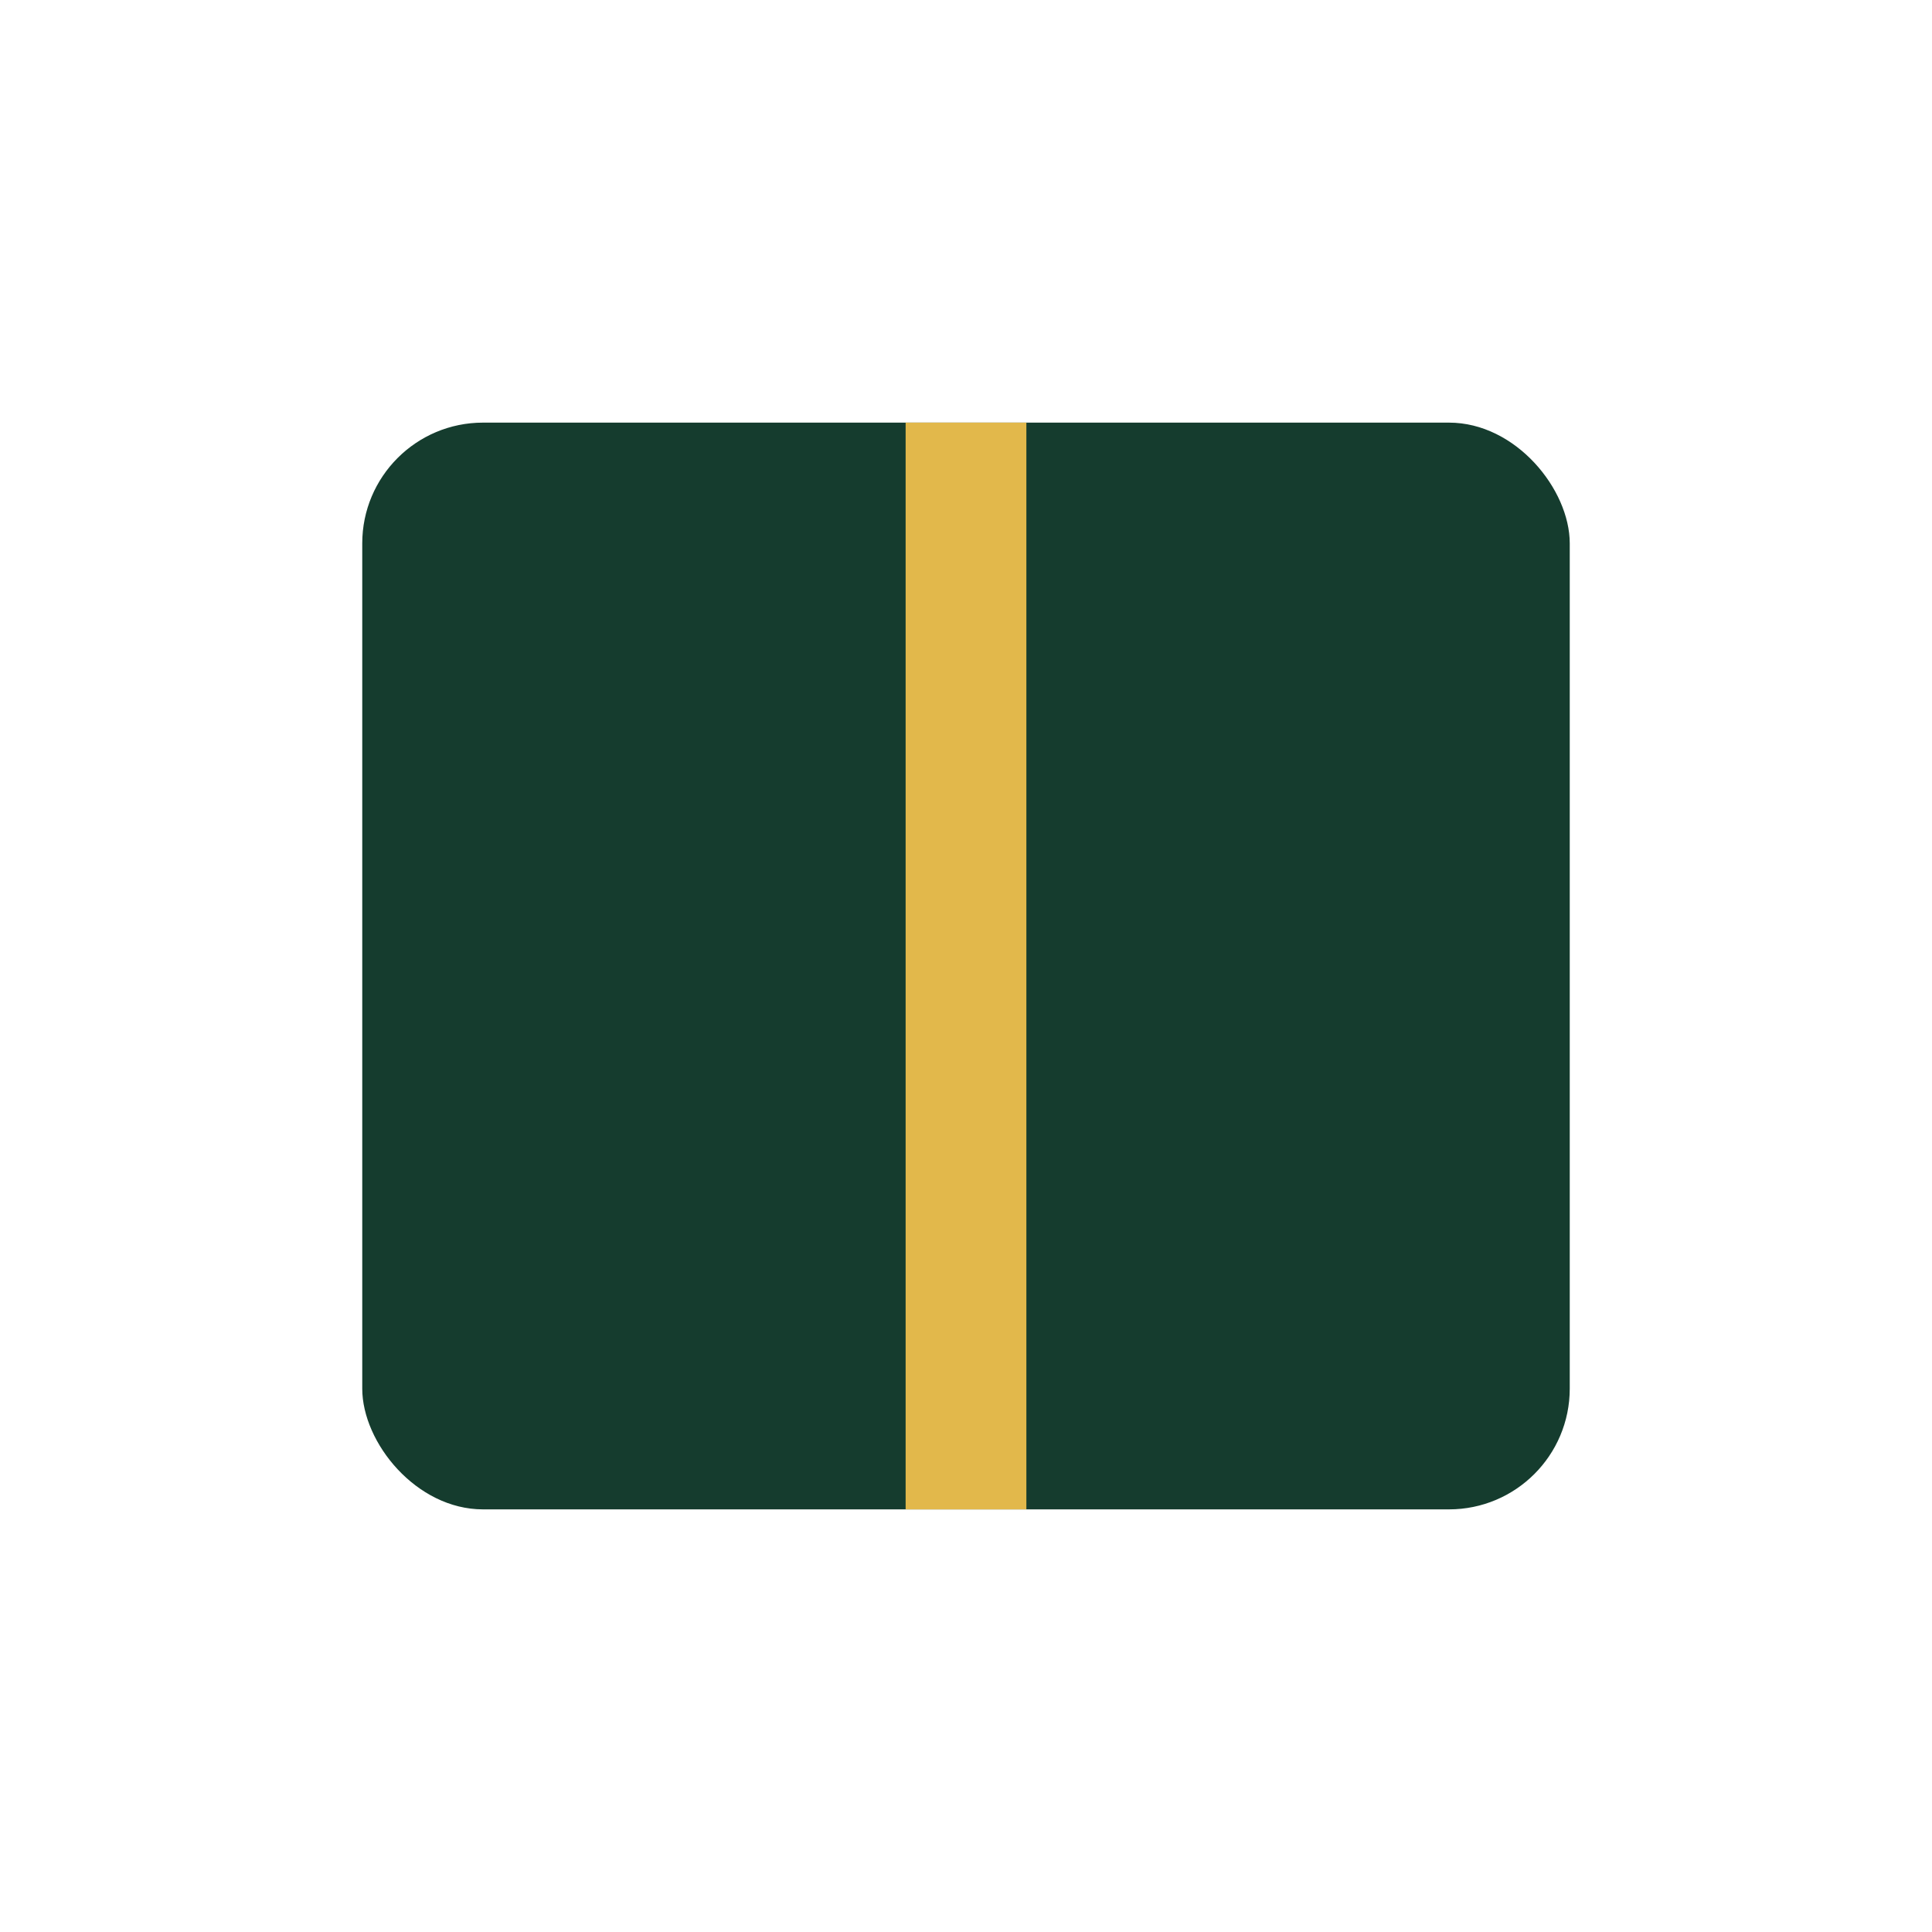
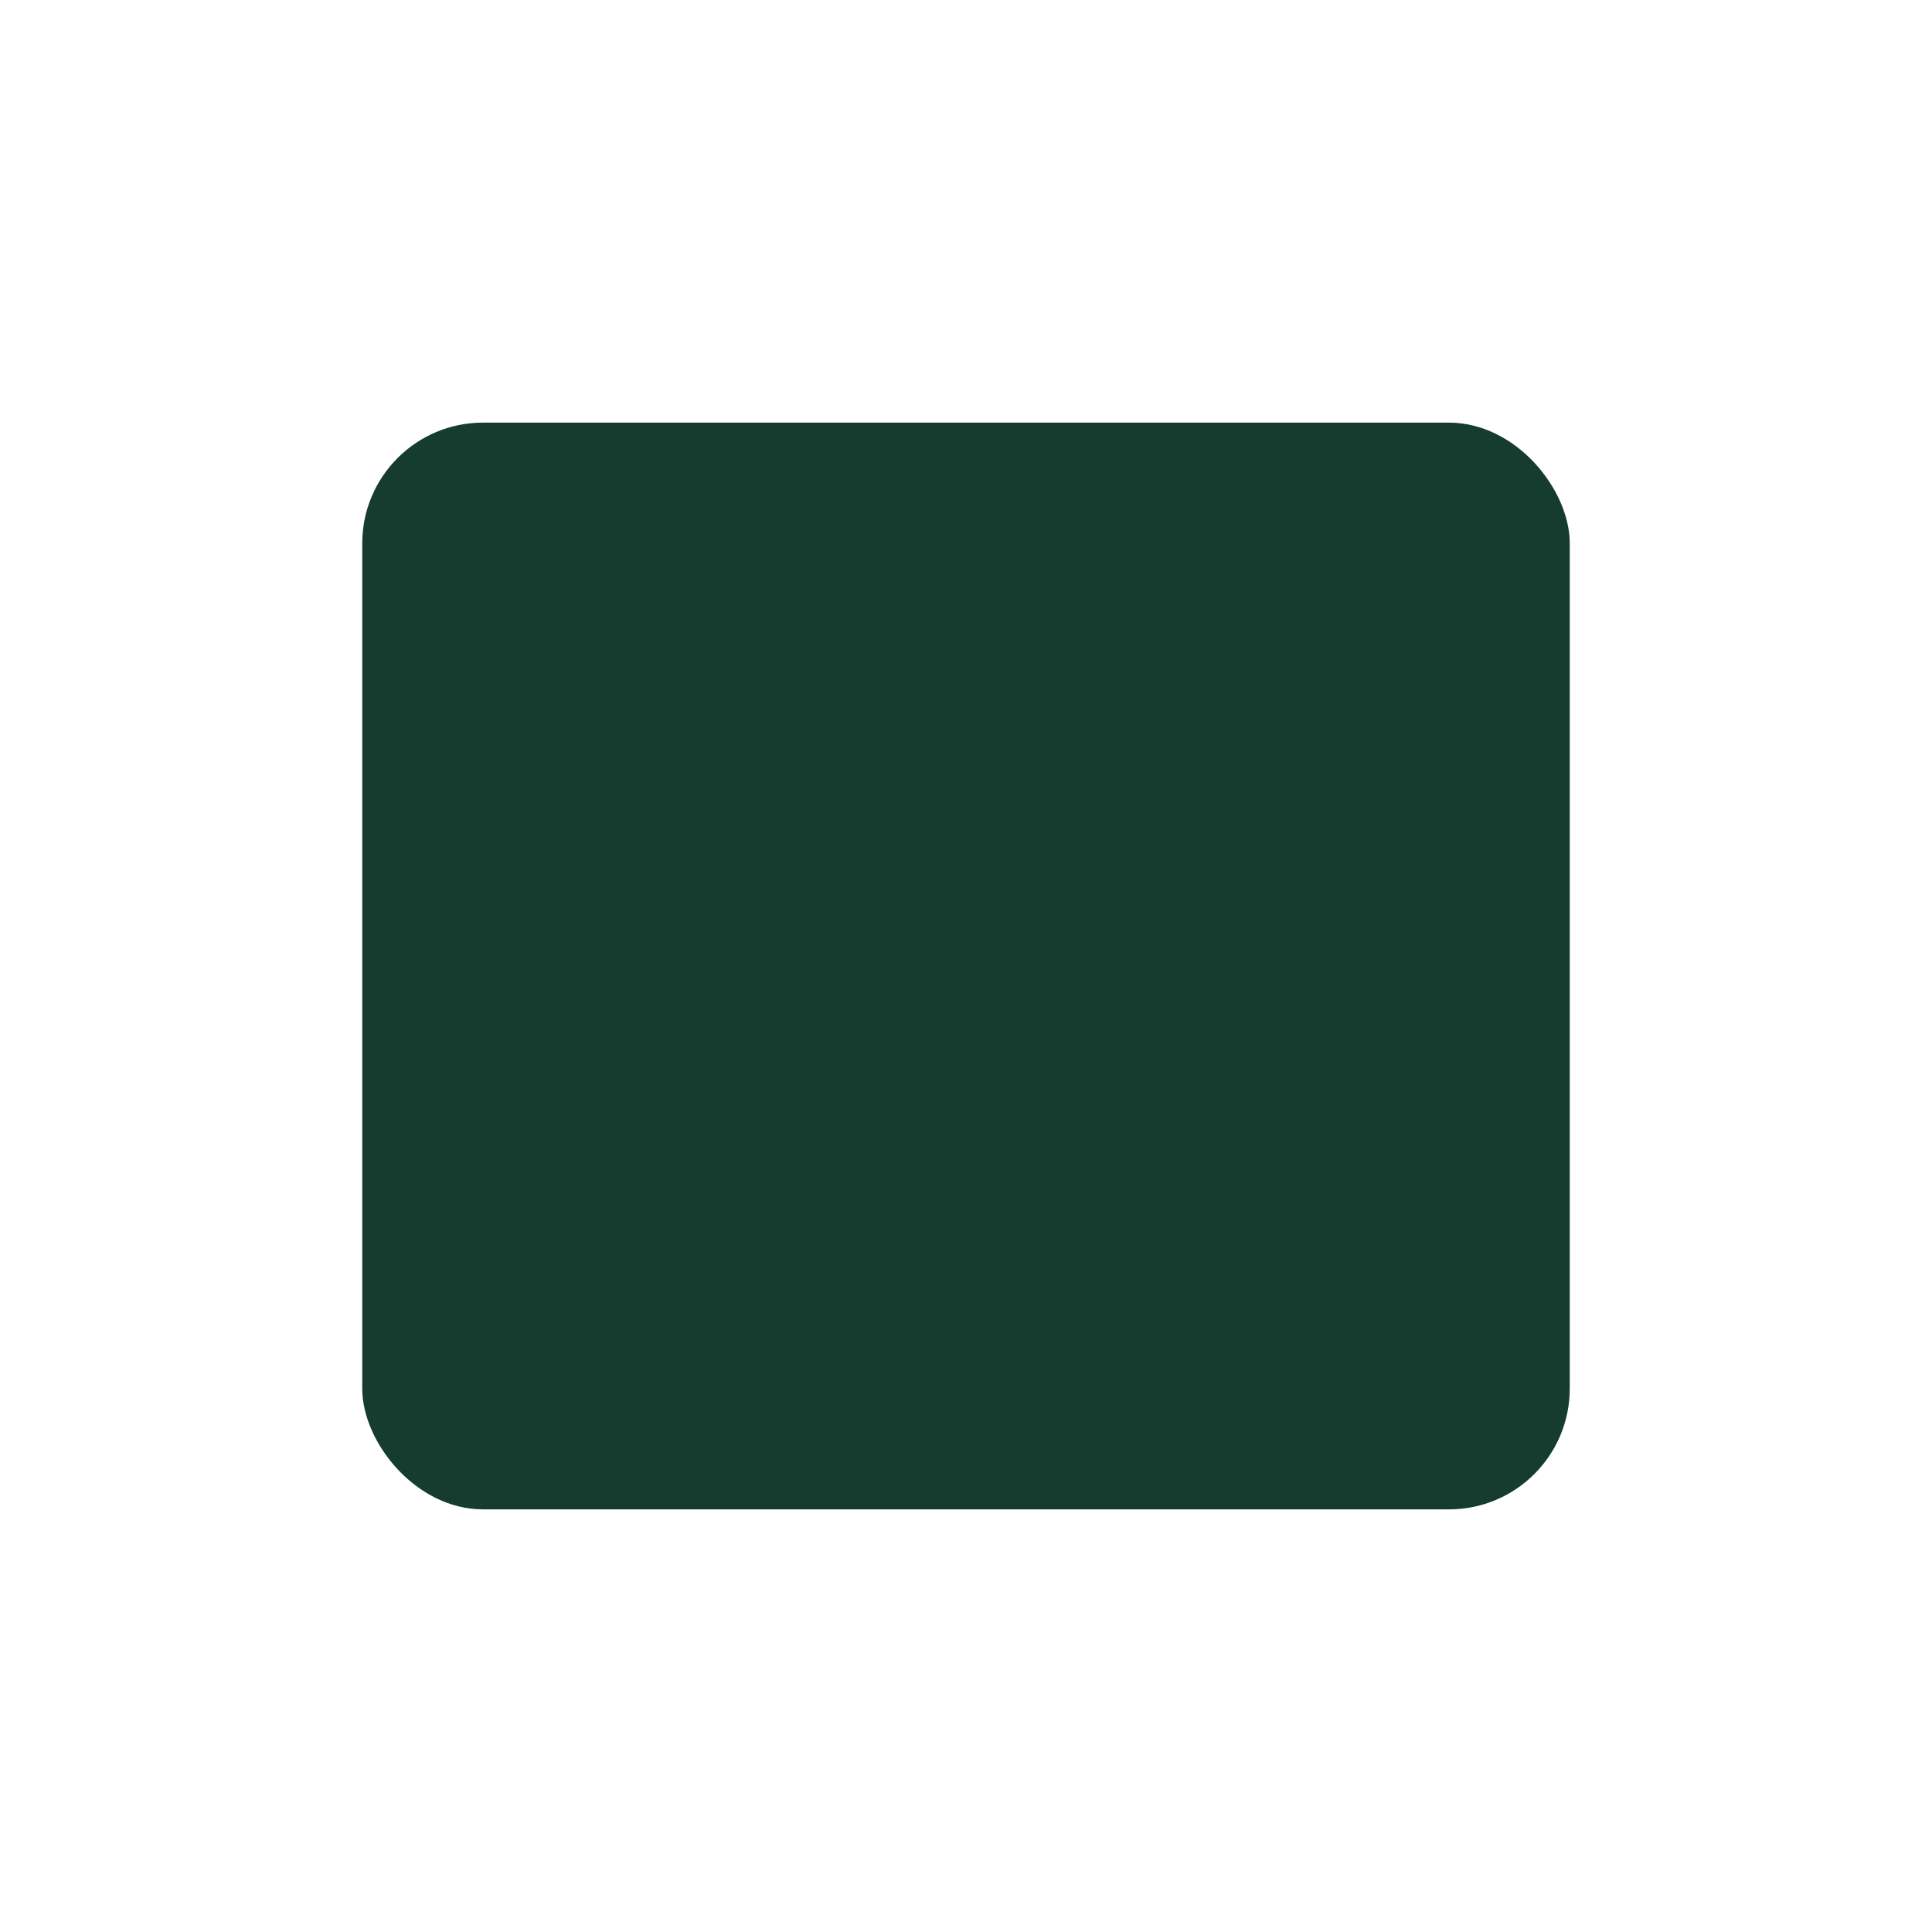
<svg xmlns="http://www.w3.org/2000/svg" width="32" height="32" viewBox="0 0 32 32">
  <rect x="6" y="7" width="20" height="18" rx="2" fill="#153C2E" />
-   <path d="M16 7v18" stroke="#E2B84B" stroke-width="2" />
</svg>